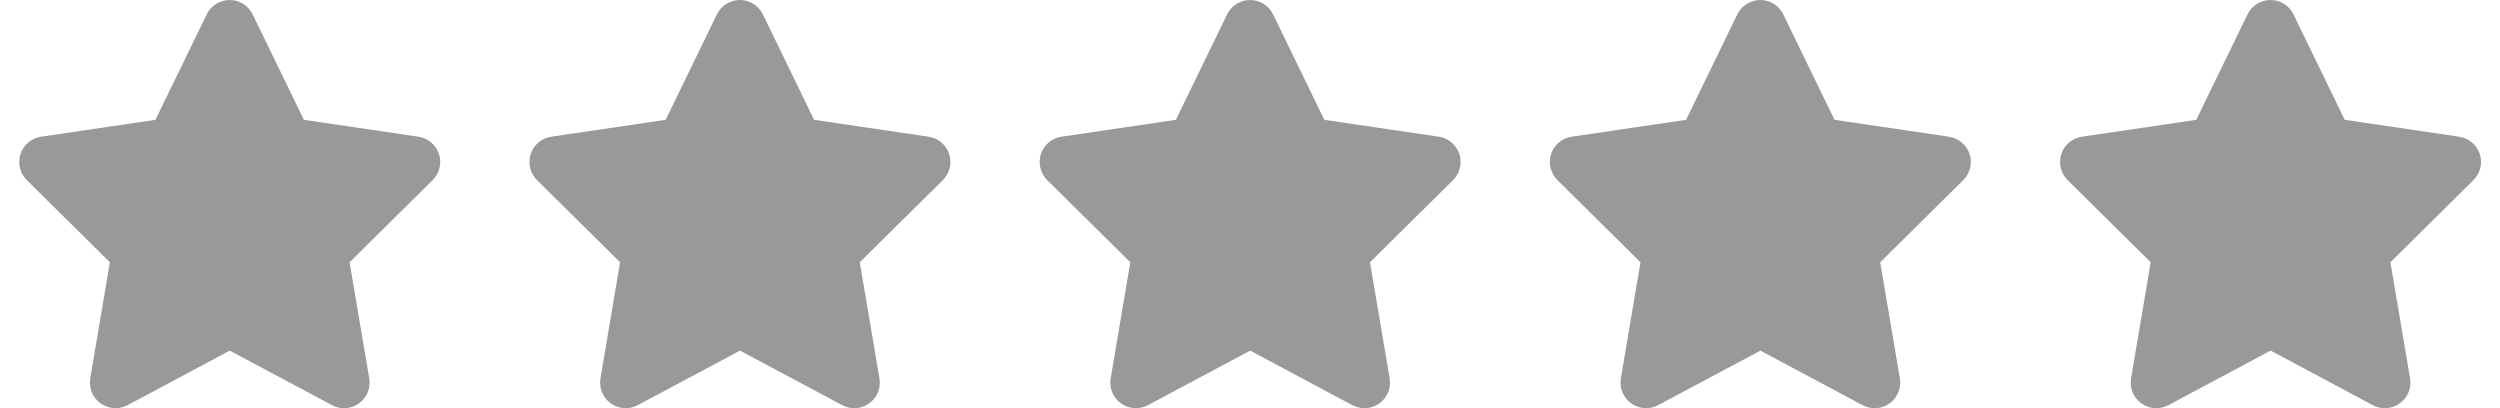
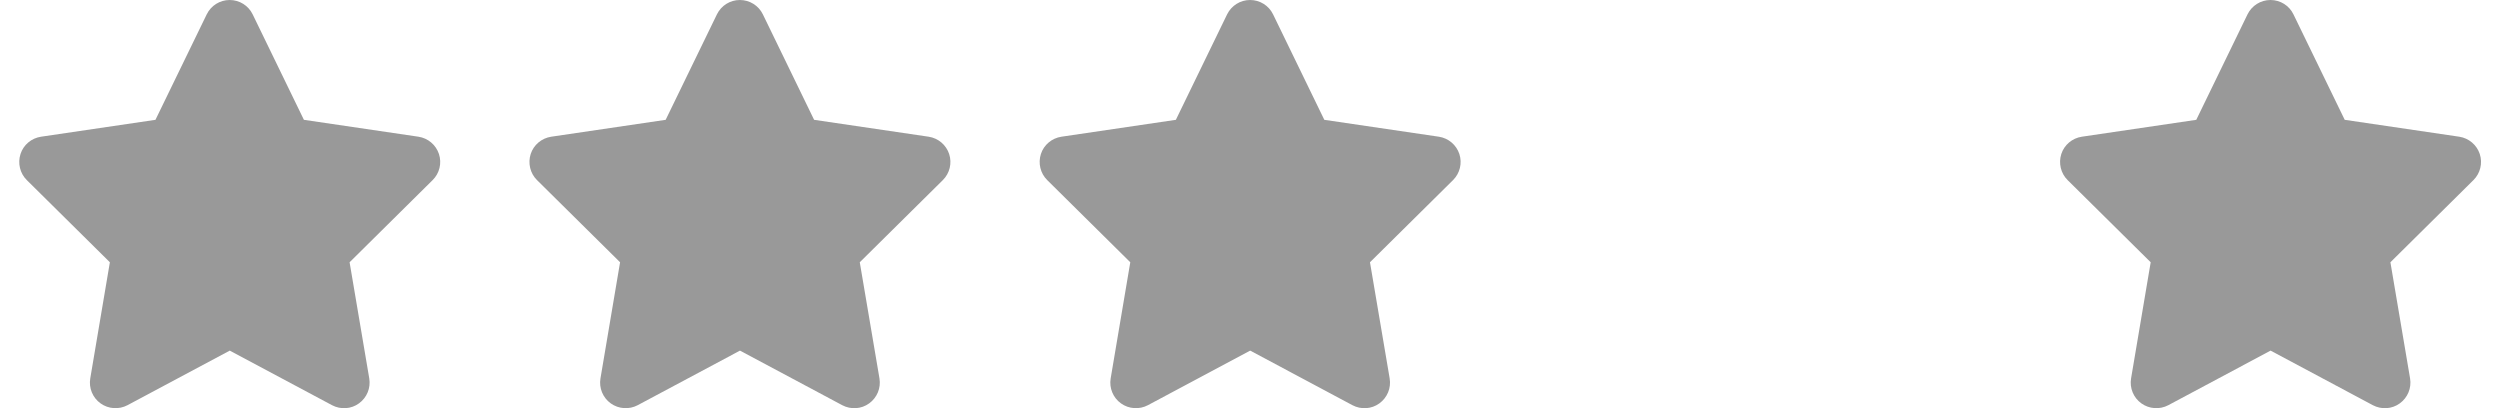
<svg xmlns="http://www.w3.org/2000/svg" width="98" height="16" viewBox="0 0 98 16" fill="none">
  <g clip-path="url(#clip0_2224_670)">
    <path d="M9.904 0.562C9.738 0.219 9.388 0 9.004 0C8.619 0 8.272 0.219 8.104 0.562L6.094 4.697L1.607 5.359C1.232 5.416 0.919 5.678 0.804 6.037C0.688 6.397 0.782 6.794 1.05 7.059L4.307 10.281L3.538 14.834C3.475 15.209 3.632 15.591 3.941 15.812C4.25 16.034 4.66 16.062 4.997 15.884L9.007 13.744L13.016 15.884C13.354 16.062 13.763 16.038 14.072 15.812C14.382 15.588 14.538 15.209 14.475 14.834L13.704 10.281L16.96 7.059C17.229 6.794 17.325 6.397 17.207 6.037C17.088 5.678 16.779 5.416 16.404 5.359L11.913 4.697L9.904 0.562Z" fill="#999999" />
  </g>
  <g clip-path="url(#clip1_2224_670)">
    <path d="M29.904 0.562C29.738 0.219 29.388 0 29.003 0C28.619 0 28.272 0.219 28.104 0.562L26.094 4.697L21.607 5.359C21.232 5.416 20.919 5.678 20.803 6.037C20.688 6.397 20.782 6.794 21.05 7.059L24.307 10.281L23.538 14.834C23.475 15.209 23.632 15.591 23.941 15.812C24.25 16.034 24.66 16.062 24.997 15.884L29.007 13.744L33.016 15.884C33.353 16.062 33.763 16.038 34.072 15.812C34.382 15.588 34.538 15.209 34.475 14.834L33.703 10.281L36.96 7.059C37.228 6.794 37.325 6.397 37.207 6.037C37.088 5.678 36.779 5.416 36.404 5.359L31.913 4.697L29.904 0.562Z" fill="#999999" />
  </g>
  <g clip-path="url(#clip2_2224_670)">
    <path d="M49.904 0.562C49.738 0.219 49.388 0 49.004 0C48.619 0 48.272 0.219 48.103 0.562L46.094 4.697L41.607 5.359C41.232 5.416 40.919 5.678 40.803 6.037C40.688 6.397 40.782 6.794 41.05 7.059L44.307 10.281L43.538 14.834C43.475 15.209 43.632 15.591 43.941 15.812C44.25 16.034 44.66 16.062 44.997 15.884L49.007 13.744L53.016 15.884C53.353 16.062 53.763 16.038 54.072 15.812C54.382 15.588 54.538 15.209 54.475 14.834L53.703 10.281L56.96 7.059C57.228 6.794 57.325 6.397 57.207 6.037C57.088 5.678 56.779 5.416 56.404 5.359L51.913 4.697L49.904 0.562Z" fill="#999999" />
  </g>
  <g clip-path="url(#clip3_2224_670)">
    <path d="M69.903 0.562C69.738 0.219 69.388 0 69.004 0C68.619 0 68.272 0.219 68.103 0.562L66.094 4.697L61.607 5.359C61.232 5.416 60.919 5.678 60.803 6.037C60.688 6.397 60.782 6.794 61.05 7.059L64.307 10.281L63.538 14.834C63.475 15.209 63.632 15.591 63.941 15.812C64.25 16.034 64.66 16.062 64.997 15.884L69.007 13.744L73.016 15.884C73.353 16.062 73.763 16.038 74.072 15.812C74.382 15.588 74.538 15.209 74.475 14.834L73.704 10.281L76.96 7.059C77.228 6.794 77.325 6.397 77.207 6.037C77.088 5.678 76.778 5.416 76.403 5.359L71.913 4.697L69.903 0.562Z" fill="#999999" />
  </g>
  <g clip-path="url(#clip4_2224_670)">
    <path d="M89.903 0.562C89.738 0.219 89.388 0 89.004 0C88.619 0 88.272 0.219 88.103 0.562L86.094 4.697L81.607 5.359C81.232 5.416 80.919 5.678 80.803 6.037C80.688 6.397 80.782 6.794 81.05 7.059L84.307 10.281L83.538 14.834C83.475 15.209 83.632 15.591 83.941 15.812C84.25 16.034 84.66 16.062 84.997 15.884L89.007 13.744L93.016 15.884C93.353 16.062 93.763 16.038 94.072 15.812C94.382 15.588 94.538 15.209 94.475 14.834L93.704 10.281L96.96 7.059C97.228 6.794 97.325 6.397 97.207 6.037C97.088 5.678 96.778 5.416 96.403 5.359L91.913 4.697L89.903 0.562Z" fill="#999999" />
  </g>
  <defs>
    <clipPath id="clip0_2224_670">
      <rect width="18" height="16" fill="white" />
    </clipPath>
    <clipPath id="clip1_2224_670">
      <rect width="18" height="16" fill="white" transform="translate(20)" />
    </clipPath>
    <clipPath id="clip2_2224_670">
      <rect width="18" height="16" fill="white" transform="translate(40)" />
    </clipPath>
    <clipPath id="clip3_2224_670">
-       <rect width="18" height="16" fill="white" transform="translate(60)" />
-     </clipPath>
+       </clipPath>
    <clipPath id="clip4_2224_670">
      <rect width="18" height="16" fill="white" transform="translate(80)" />
    </clipPath>
  </defs>
</svg>